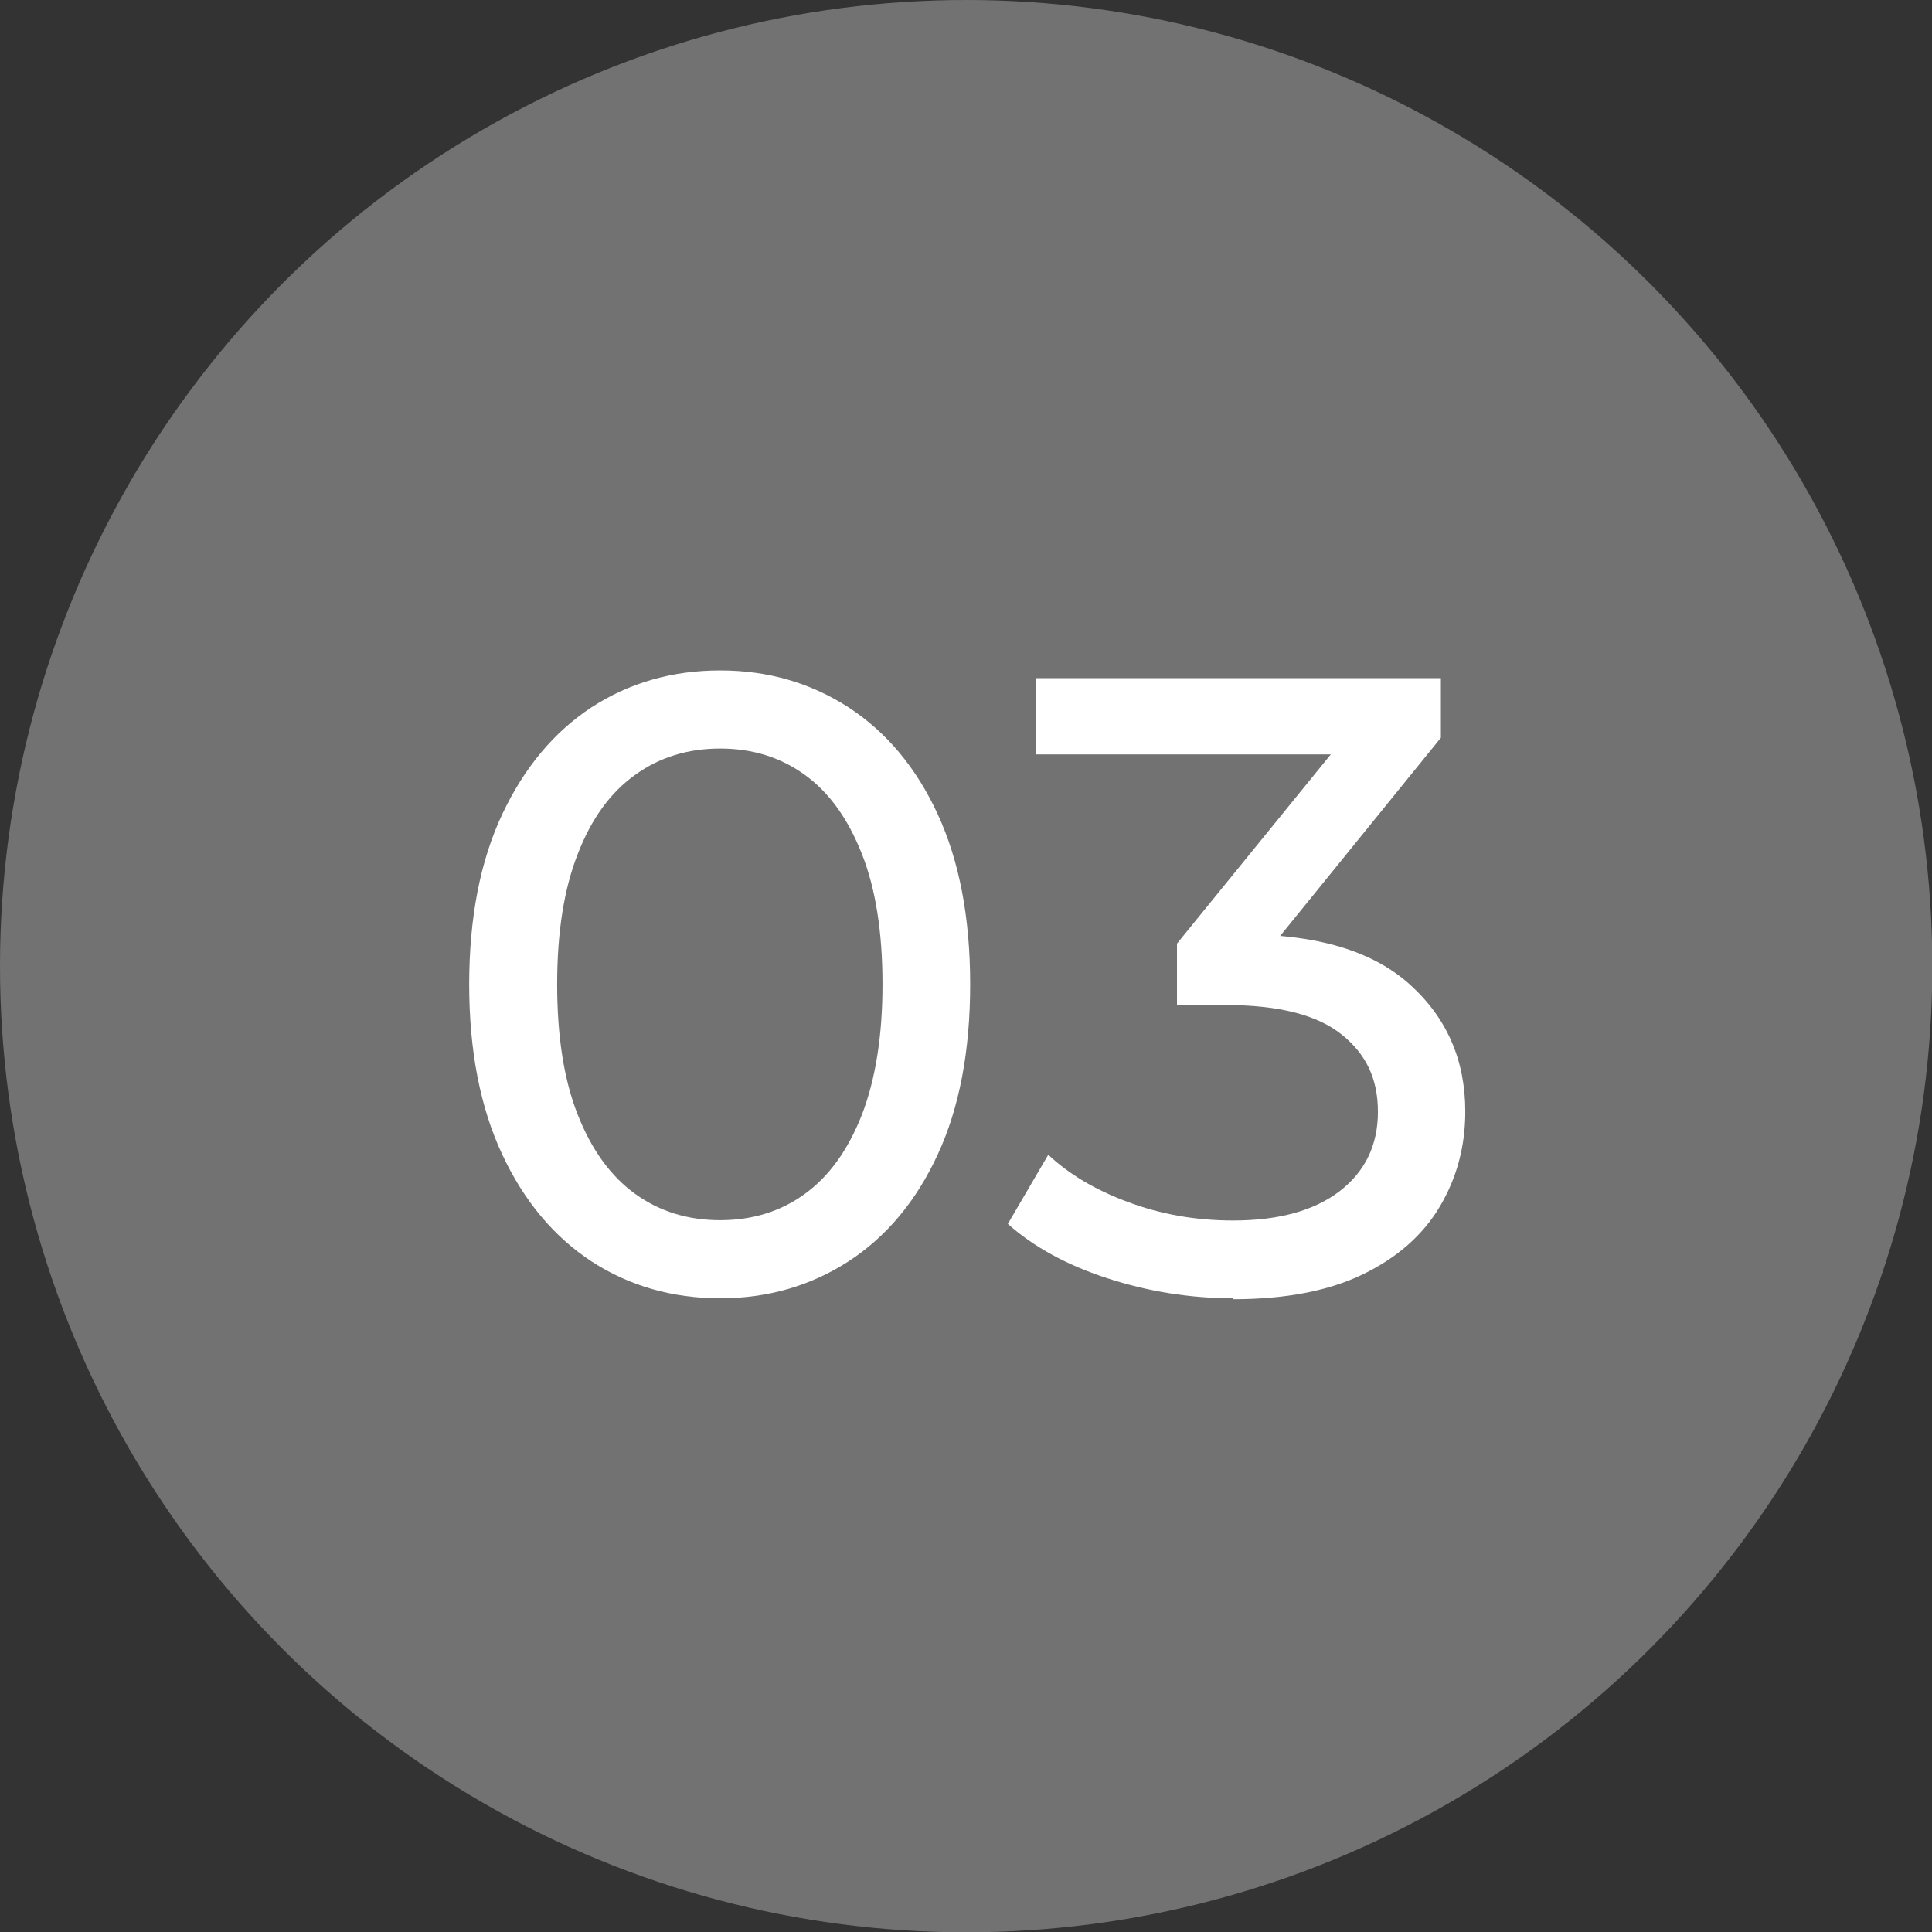
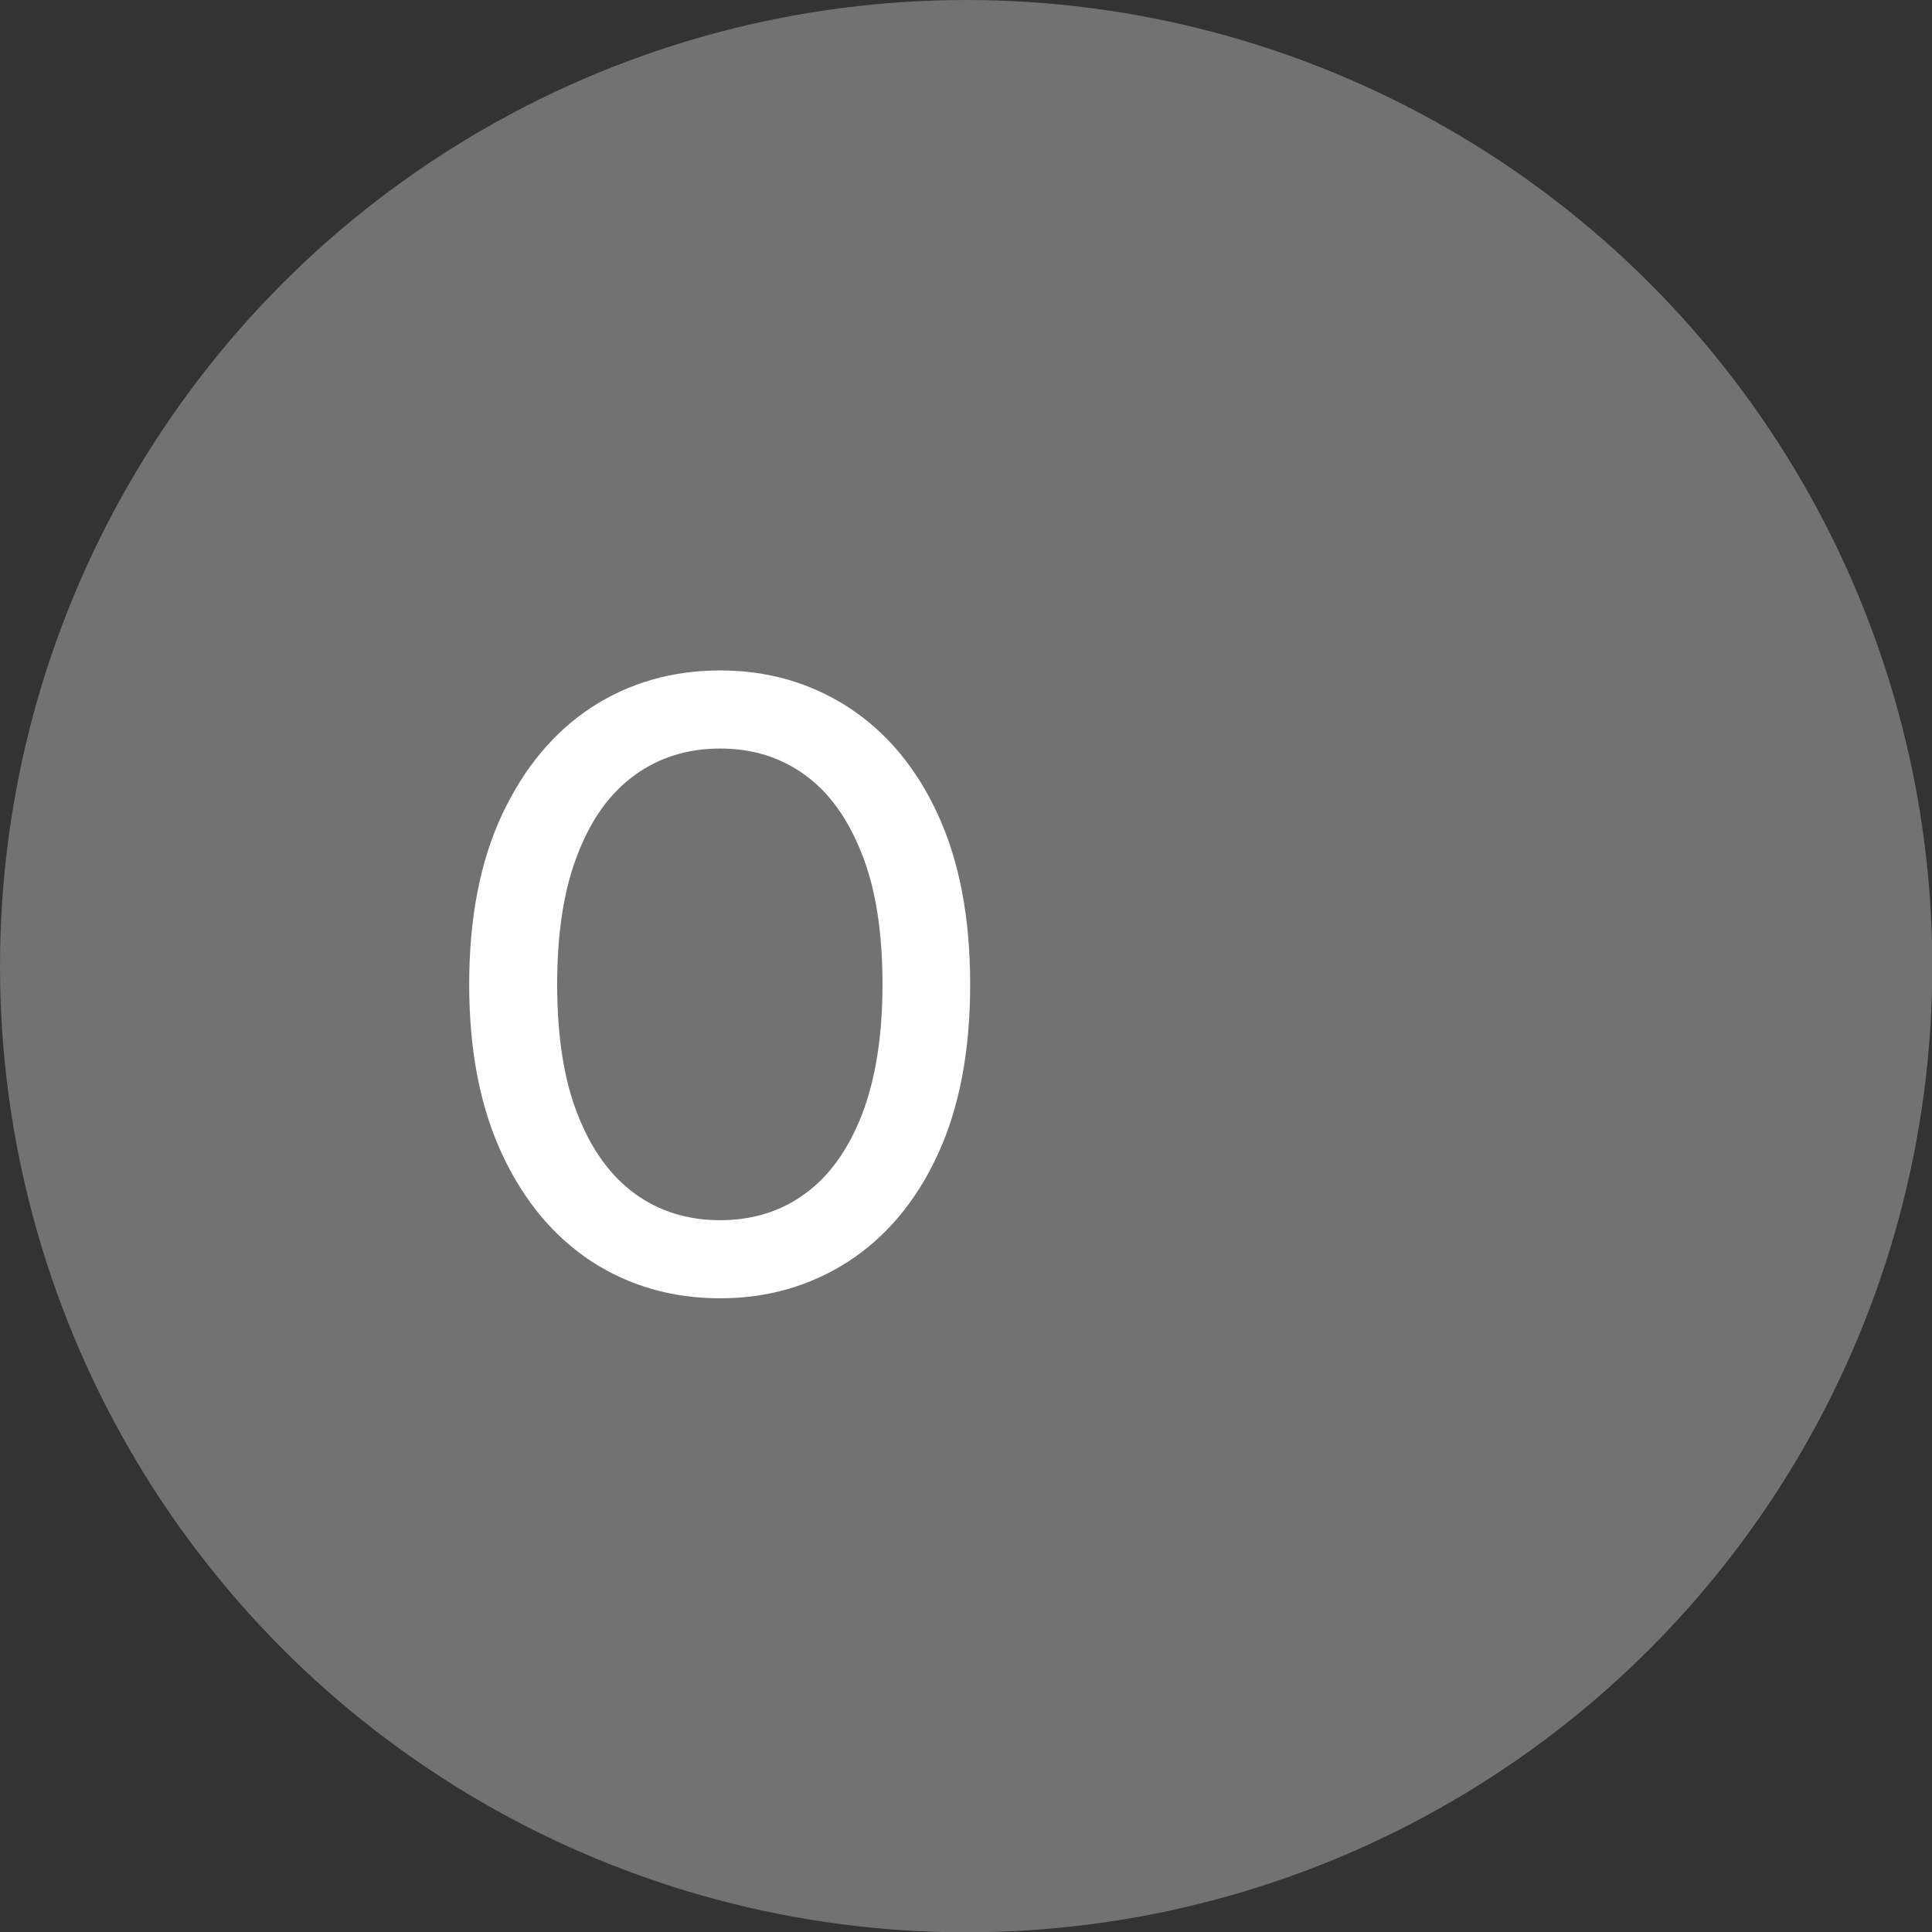
<svg xmlns="http://www.w3.org/2000/svg" id="Layer_2" data-name="Layer 2" viewBox="0 0 62.59 62.59">
  <rect x="0" y="0" width="62.59" height="62.59" fill="#333333" stroke="none" />
  <defs>
    <style>
      .cls-1 {
        fill: #727272;
      }

      .cls-1, .cls-2 {
        stroke-width: 0px;
      }

      .cls-2 {
        fill: #fff;
      }
    </style>
  </defs>
  <g id="Layer_1-2" data-name="Layer 1">
    <g>
      <circle class="cls-1" cx="31.3" cy="31.3" r="31.3" />
      <g>
        <path class="cls-2" d="m23.33,42.06c-1.55,0-2.94-.4-4.16-1.19-1.22-.8-2.19-1.95-2.9-3.47-.71-1.52-1.07-3.35-1.07-5.51s.36-4,1.07-5.51c.71-1.51,1.68-2.67,2.9-3.47,1.22-.79,2.61-1.19,4.16-1.19s2.92.4,4.15,1.19c1.23.8,2.2,1.95,2.9,3.47.7,1.52,1.05,3.35,1.05,5.51s-.35,4-1.05,5.51c-.7,1.52-1.67,2.67-2.9,3.47-1.23.79-2.61,1.19-4.15,1.19Zm0-2.53c1.04,0,1.96-.28,2.74-.85.79-.57,1.4-1.42,1.85-2.56.44-1.14.67-2.55.67-4.23s-.22-3.1-.67-4.23c-.45-1.14-1.06-1.99-1.85-2.56-.79-.57-1.7-.85-2.74-.85s-1.96.28-2.75.85c-.8.57-1.42,1.42-1.86,2.56-.45,1.14-.67,2.55-.67,4.23s.22,3.1.67,4.23c.45,1.14,1.07,1.99,1.86,2.56.79.57,1.71.85,2.75.85Z" />
-         <path class="cls-2" d="m39.95,42.06c-1.4,0-2.76-.22-4.08-.65s-2.39-1.02-3.22-1.76l1.31-2.24c.66.62,1.52,1.14,2.58,1.53,1.06.4,2.2.6,3.41.6,1.48,0,2.63-.32,3.45-.95.82-.63,1.24-1.49,1.24-2.57s-.39-1.88-1.18-2.51c-.79-.63-2.03-.95-3.74-.95h-1.59v-1.99l5.91-7.27.4,1.14h-10.88v-2.47h13.12v1.93l-5.88,7.25-1.48-.88h.94c2.41,0,4.21.54,5.41,1.62,1.2,1.08,1.8,2.45,1.8,4.12,0,1.12-.27,2.14-.82,3.07-.55.93-1.38,1.66-2.49,2.2-1.11.54-2.51.81-4.22.81Z" />
      </g>
    </g>
  </g>
</svg>